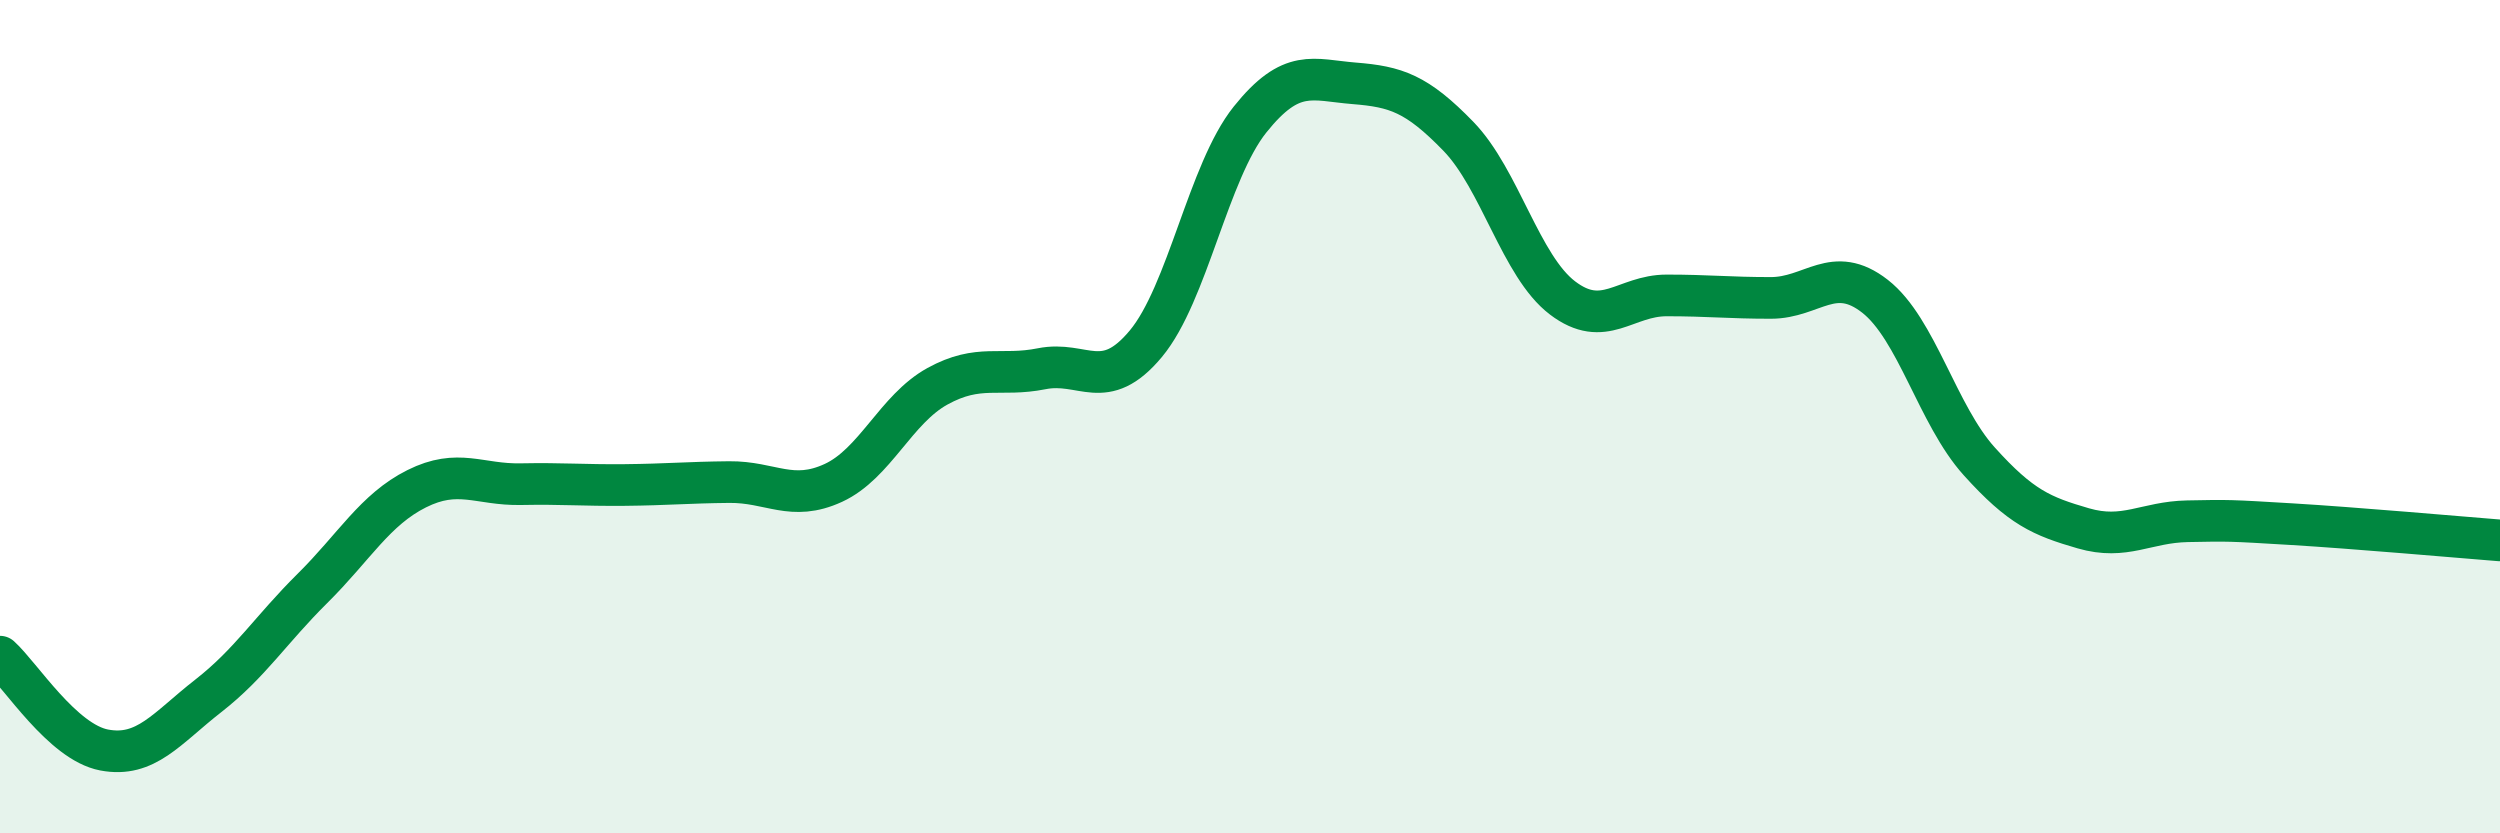
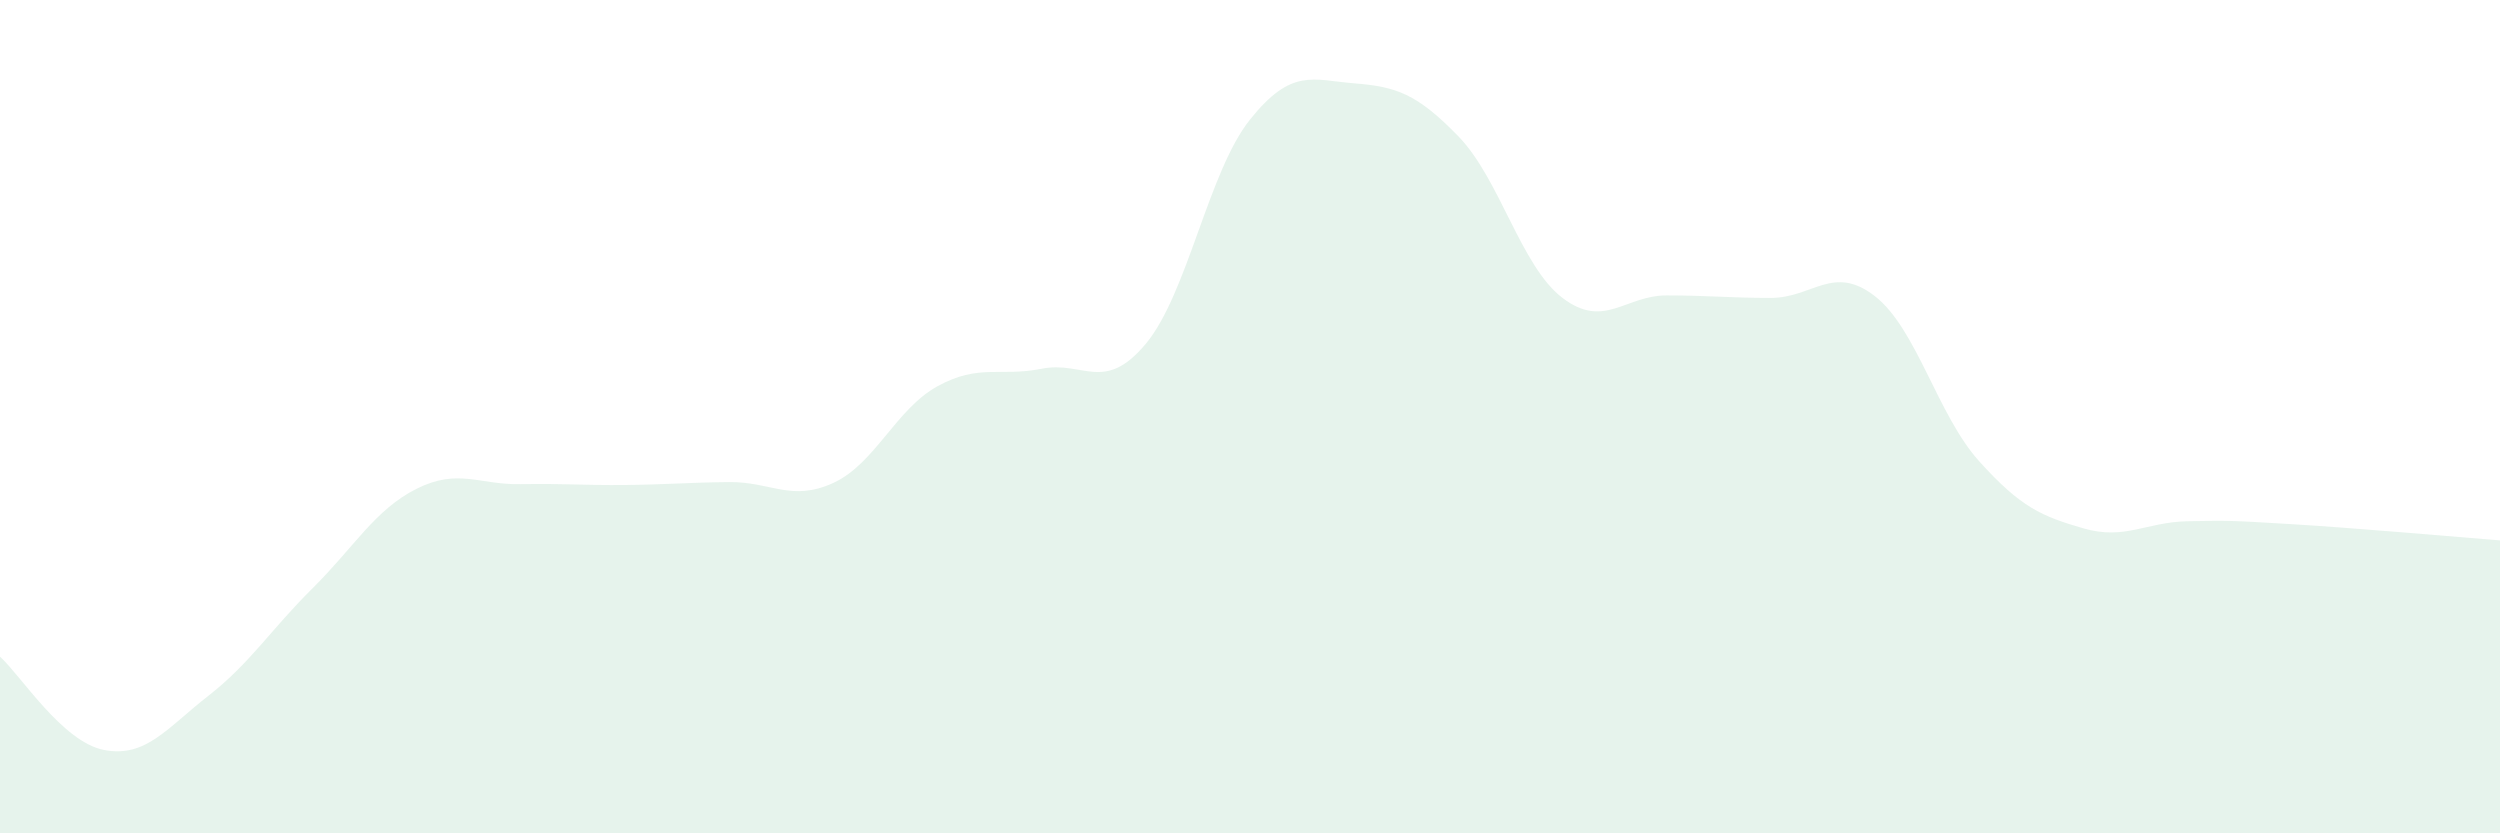
<svg xmlns="http://www.w3.org/2000/svg" width="60" height="20" viewBox="0 0 60 20">
  <path d="M 0,15.76 C 0.5,16.21 1.5,17.81 2.5,18 C 3.5,18.19 4,17.48 5,16.7 C 6,15.92 6.5,15.11 7.5,14.12 C 8.5,13.13 9,12.23 10,11.73 C 11,11.23 11.5,11.64 12.5,11.62 C 13.5,11.6 14,11.65 15,11.64 C 16,11.63 16.5,11.58 17.5,11.57 C 18.5,11.56 19,12.05 20,11.59 C 21,11.13 21.5,9.82 22.5,9.27 C 23.5,8.72 24,9.05 25,8.85 C 26,8.65 26.5,9.45 27.5,8.25 C 28.5,7.05 29,4.12 30,2.87 C 31,1.62 31.5,1.92 32.5,2 C 33.5,2.08 34,2.24 35,3.27 C 36,4.3 36.5,6.39 37.5,7.15 C 38.5,7.91 39,7.09 40,7.09 C 41,7.09 41.5,7.15 42.5,7.15 C 43.5,7.15 44,6.33 45,7.11 C 46,7.89 46.5,9.96 47.5,11.07 C 48.5,12.18 49,12.39 50,12.68 C 51,12.97 51.5,12.53 52.5,12.51 C 53.5,12.49 53.5,12.49 55,12.58 C 56.5,12.67 59,12.89 60,12.97L60 20L0 20Z" fill="#008740" opacity="0.1" stroke-linecap="round" stroke-linejoin="round" />
-   <path d="M 0,15.76 C 0.5,16.21 1.5,17.81 2.5,18 C 3.5,18.19 4,17.48 5,16.7 C 6,15.92 6.5,15.11 7.5,14.12 C 8.5,13.13 9,12.23 10,11.73 C 11,11.23 11.5,11.64 12.5,11.62 C 13.5,11.6 14,11.65 15,11.64 C 16,11.63 16.5,11.58 17.5,11.57 C 18.5,11.56 19,12.05 20,11.59 C 21,11.13 21.5,9.82 22.5,9.27 C 23.5,8.72 24,9.05 25,8.85 C 26,8.65 26.5,9.45 27.5,8.25 C 28.5,7.05 29,4.12 30,2.87 C 31,1.62 31.5,1.92 32.5,2 C 33.5,2.08 34,2.24 35,3.27 C 36,4.3 36.5,6.39 37.5,7.15 C 38.5,7.91 39,7.09 40,7.09 C 41,7.09 41.5,7.15 42.5,7.15 C 43.5,7.15 44,6.33 45,7.11 C 46,7.89 46.5,9.96 47.5,11.07 C 48.5,12.18 49,12.39 50,12.68 C 51,12.97 51.5,12.53 52.5,12.51 C 53.5,12.49 53.5,12.49 55,12.58 C 56.5,12.67 59,12.89 60,12.97" stroke="#008740" stroke-width="1" fill="none" stroke-linecap="round" stroke-linejoin="round" />
</svg>